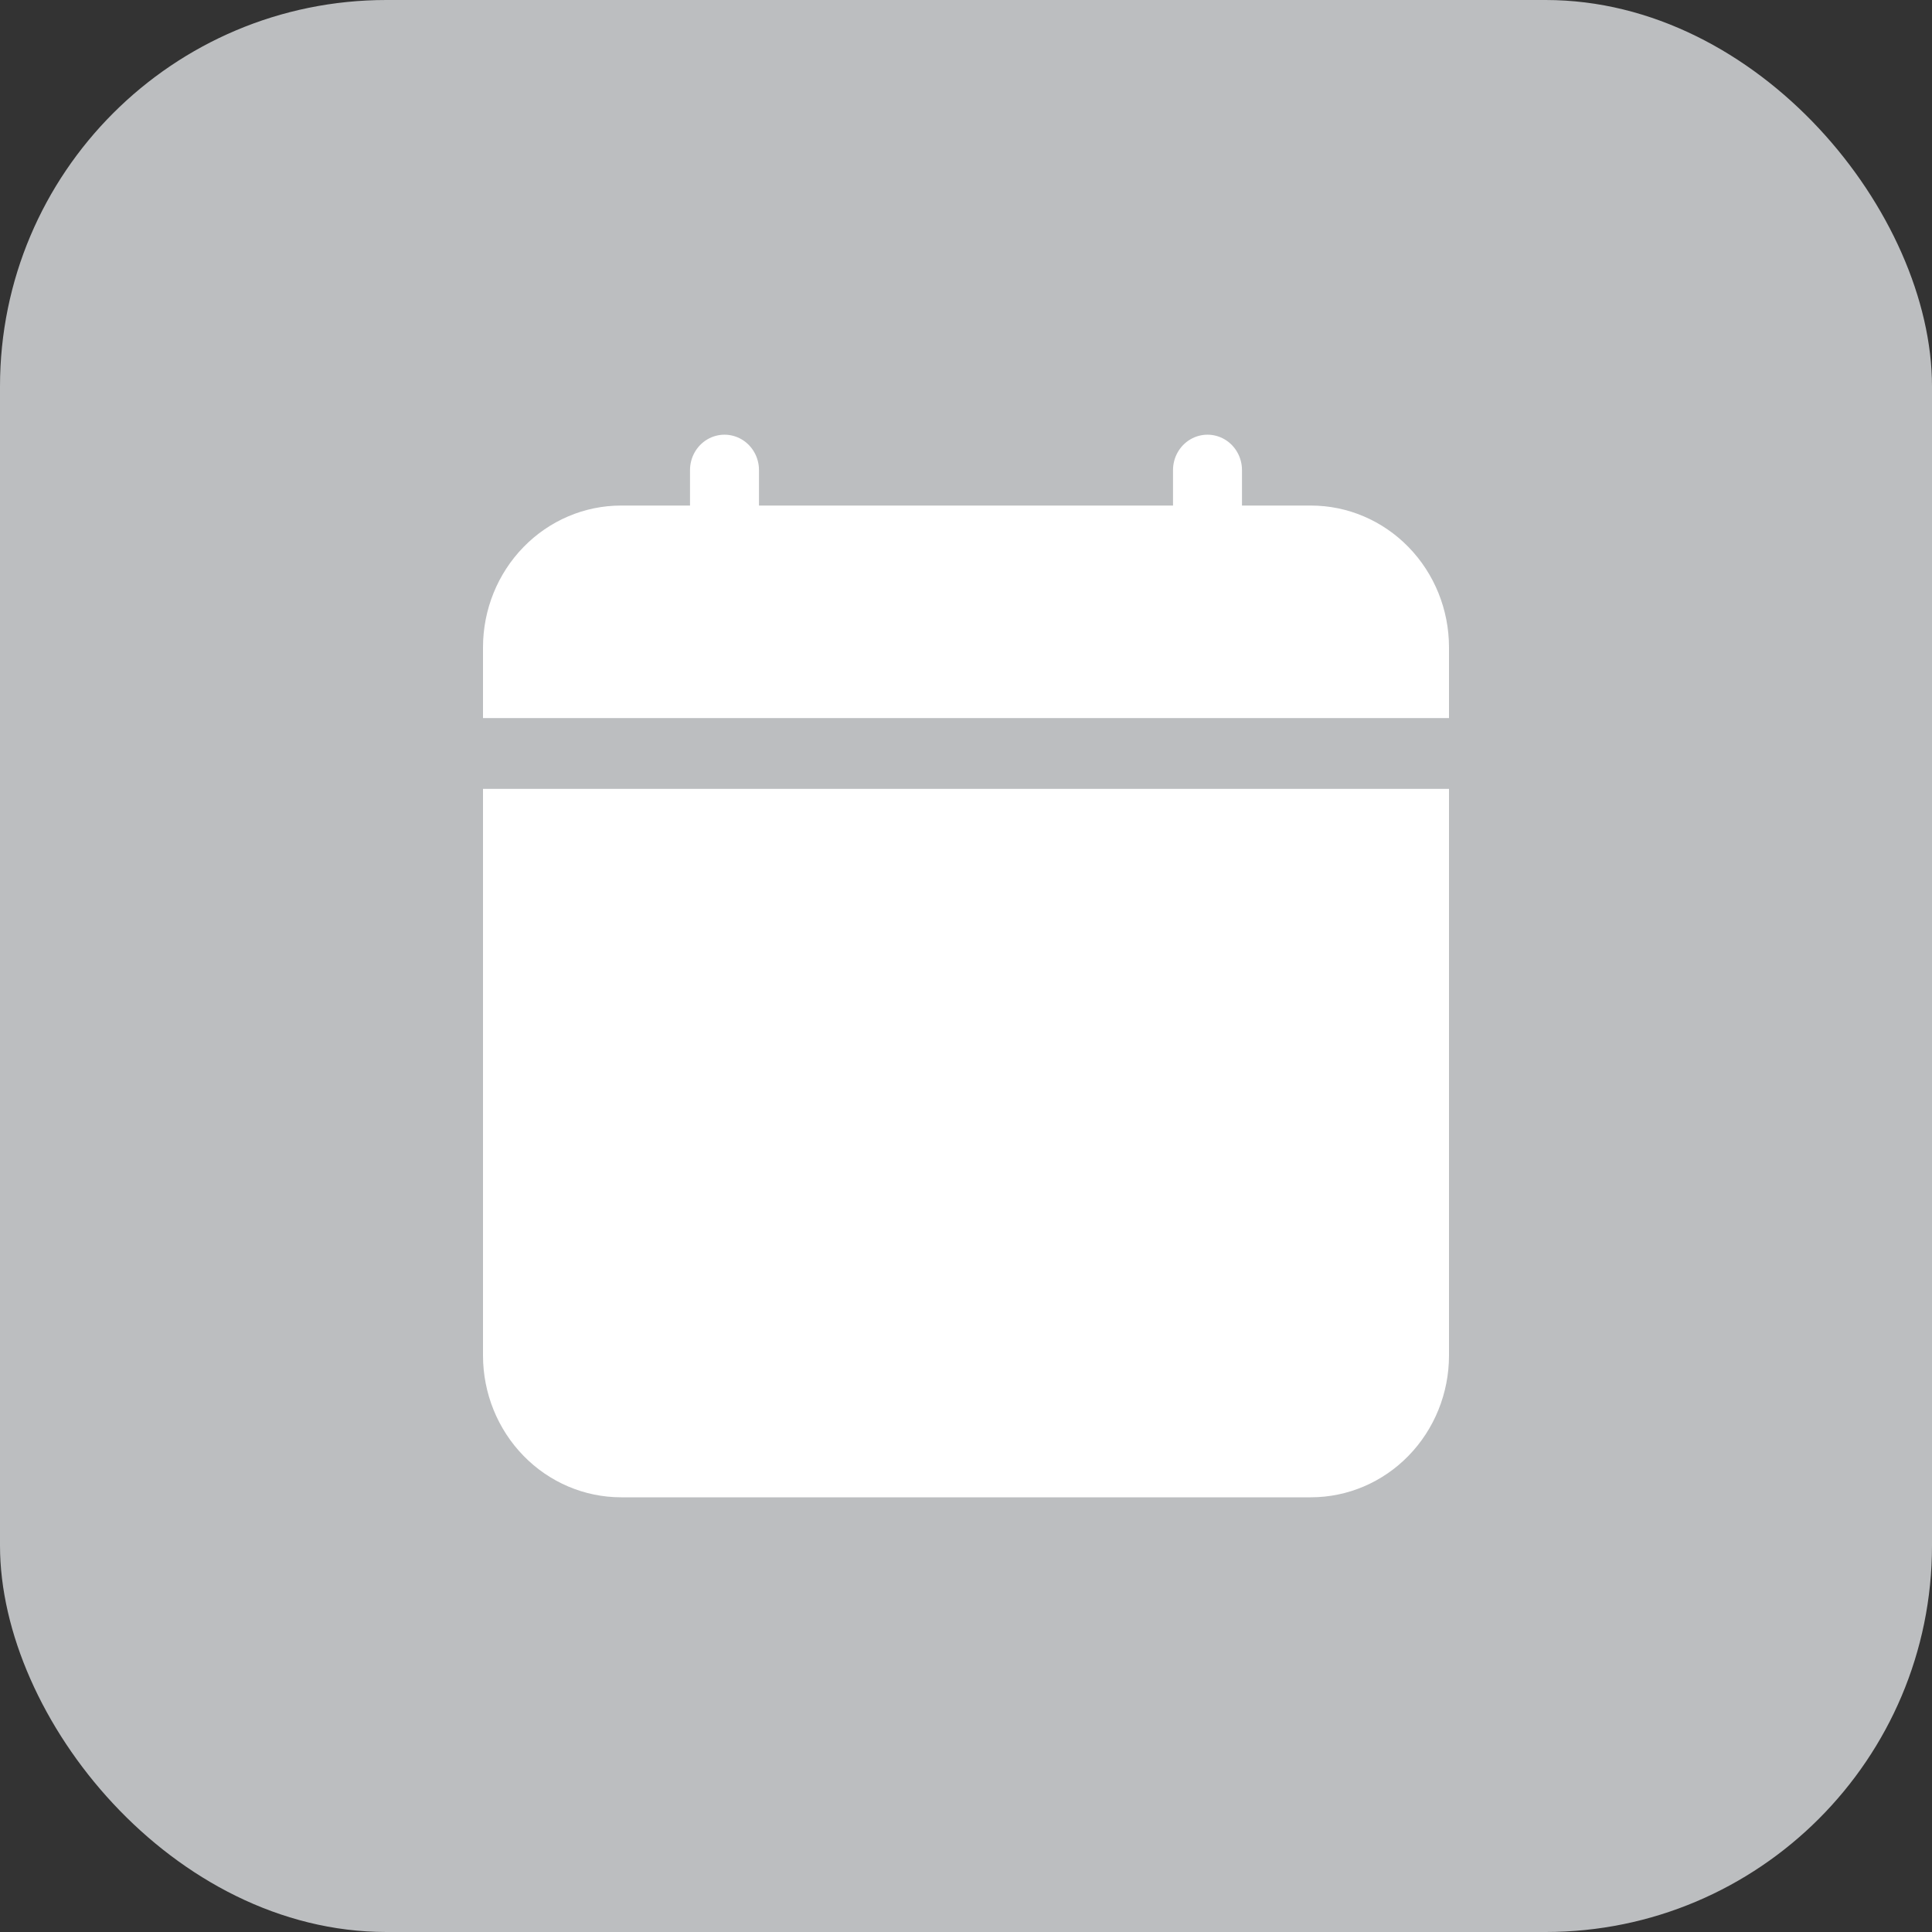
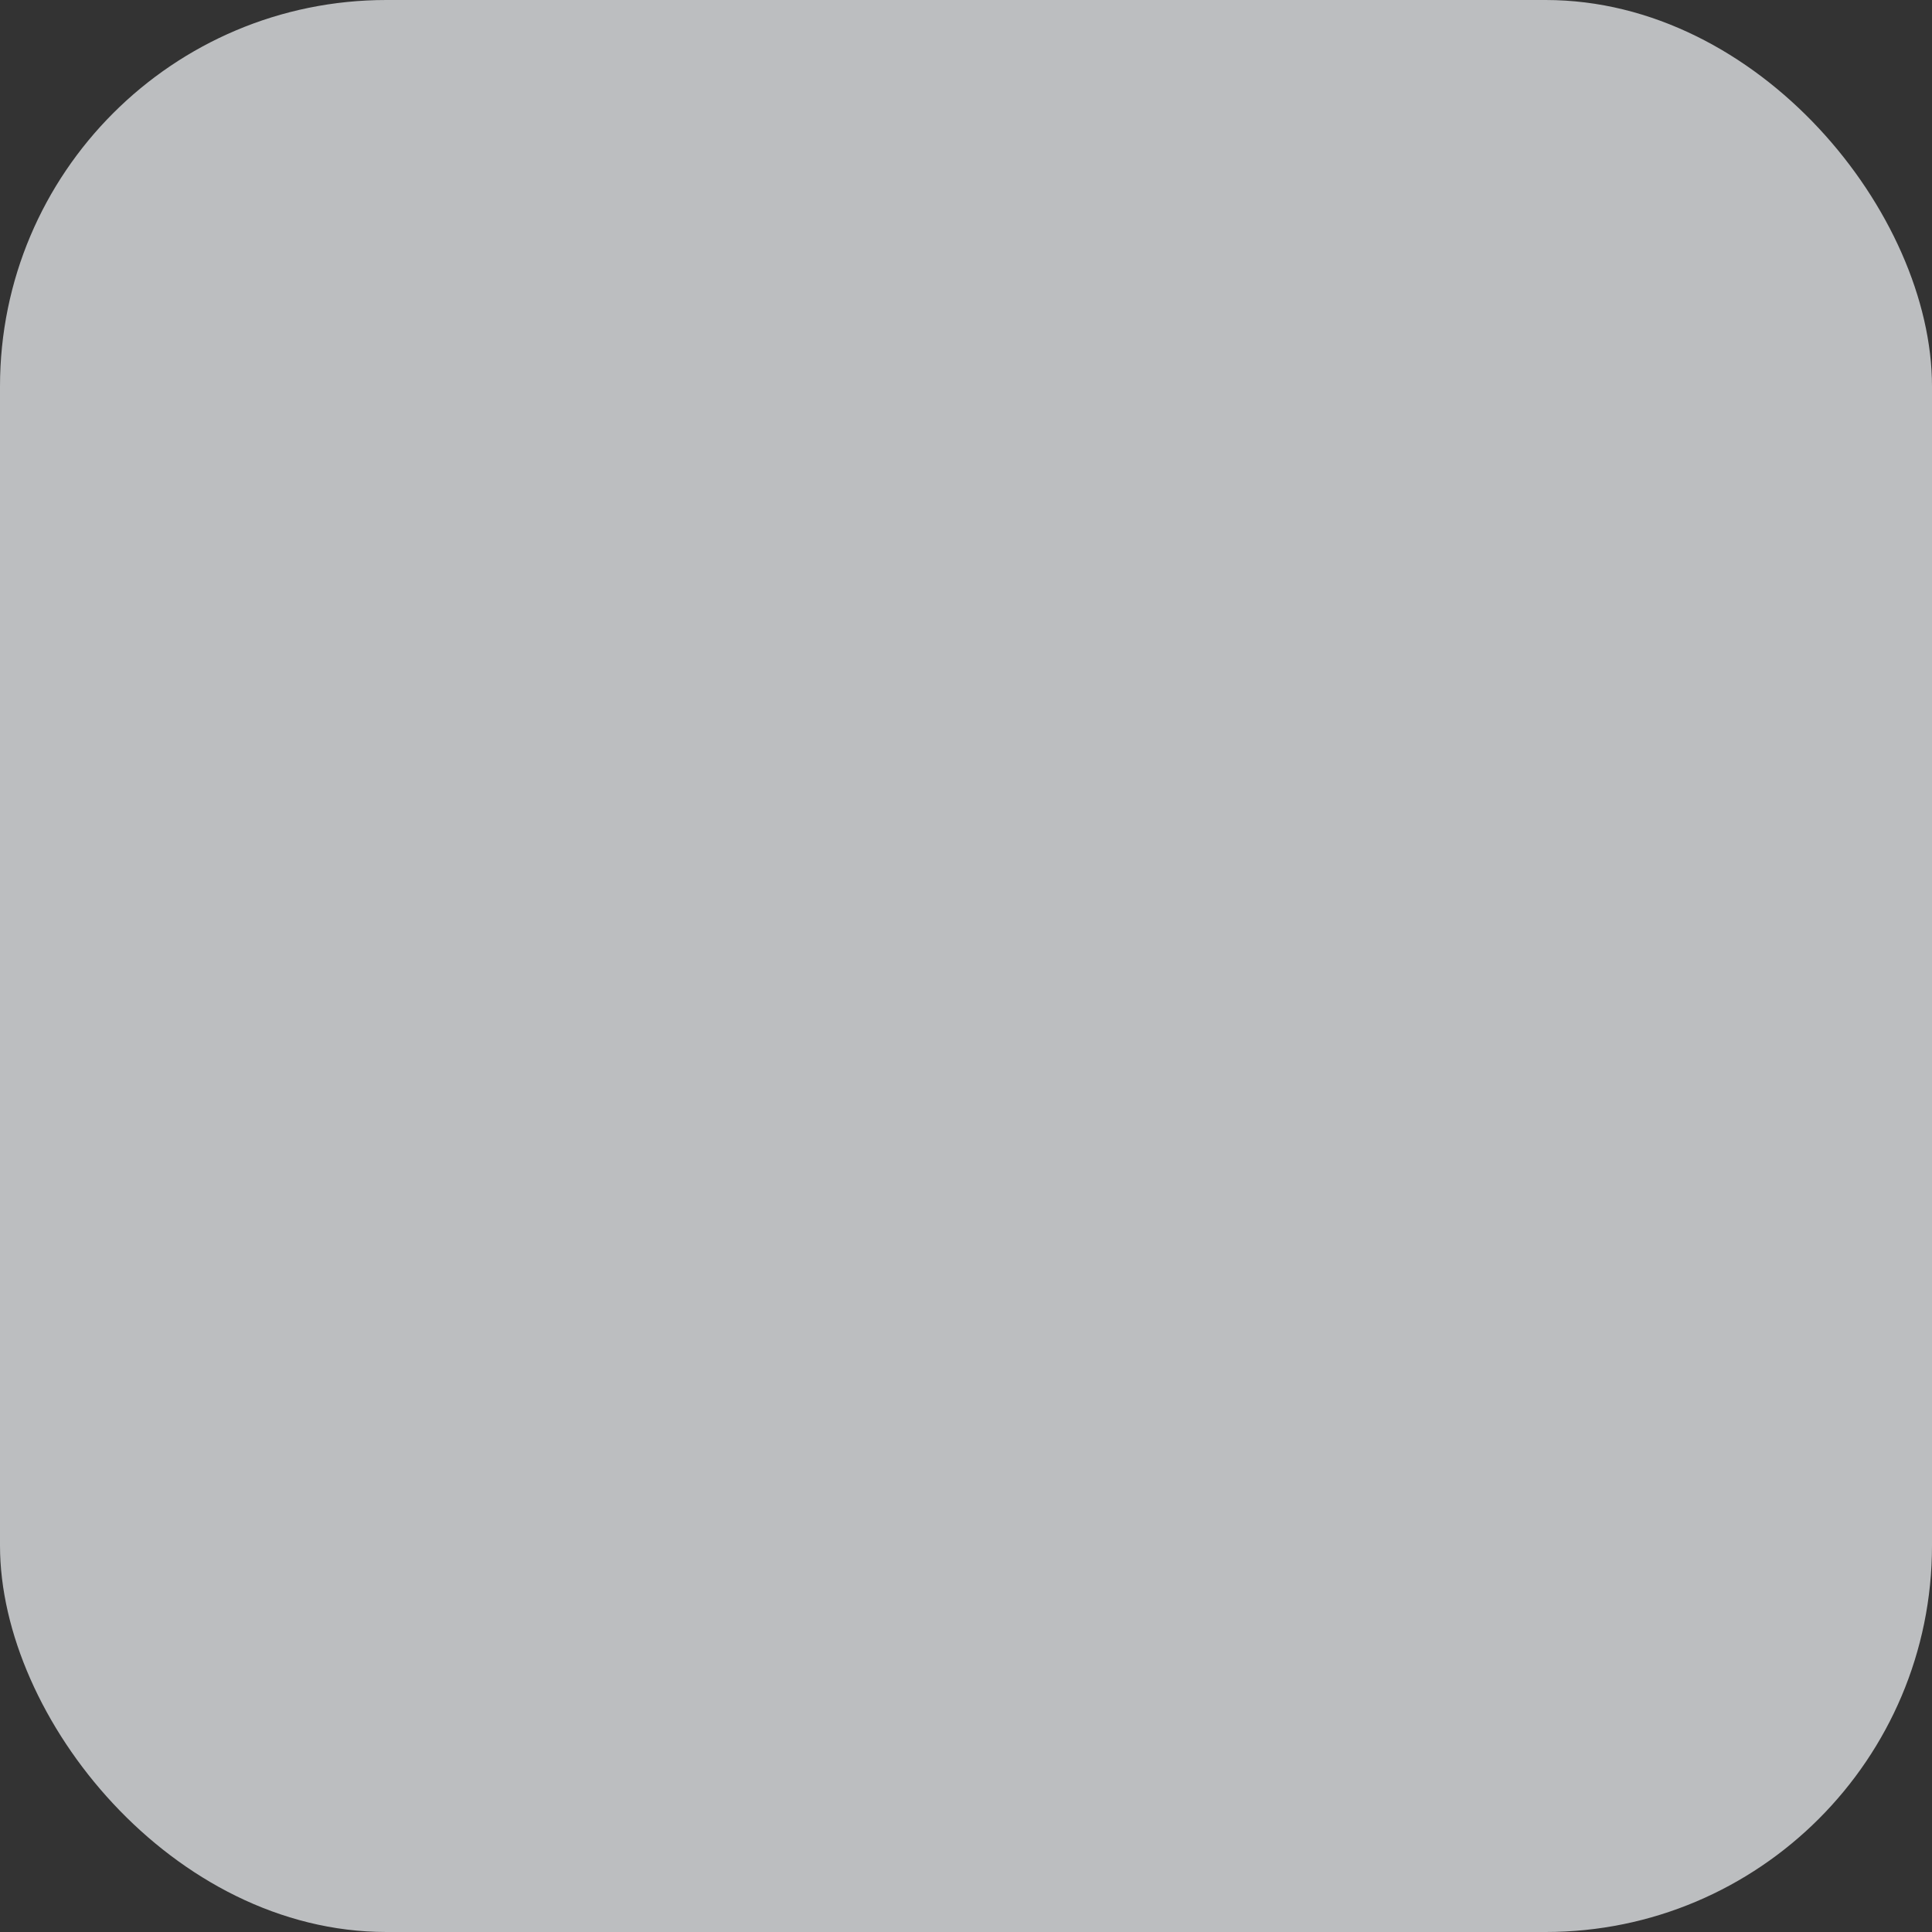
<svg xmlns="http://www.w3.org/2000/svg" width="40" height="40" viewBox="0 0 40 40" fill="none">
  <rect x="0" y="0" width="40" height="40" fill="#333333" stroke="none" />
  <g id="Group 39">
    <rect id="Rectangle 5" width="40" height="40" rx="8" fill="#BCBEC0" />
-     <path id="Vector" d="M10 14.867V13.4C10.001 12.622 10.302 11.877 10.838 11.327C11.373 10.777 12.1 10.467 12.857 10.467H14.286V9.733C14.286 9.471 14.422 9.229 14.643 9.098C14.864 8.967 15.136 8.967 15.357 9.098C15.578 9.229 15.714 9.471 15.714 9.733V10.467H24.286V9.733C24.286 9.471 24.422 9.229 24.643 9.098C24.864 8.967 25.136 8.967 25.357 9.098C25.578 9.229 25.714 9.471 25.714 9.733V10.467H27.143C27.9 10.467 28.627 10.777 29.162 11.327C29.698 11.877 29.999 12.622 30 13.4V14.867H10ZM10 16.333V28.067C10.001 28.844 10.302 29.59 10.838 30.14C11.373 30.69 12.1 30.999 12.857 31H27.143C27.9 30.999 28.627 30.69 29.162 30.14C29.698 29.59 29.999 28.844 30 28.067V16.333H10Z" fill="white" />
  </g>
</svg>